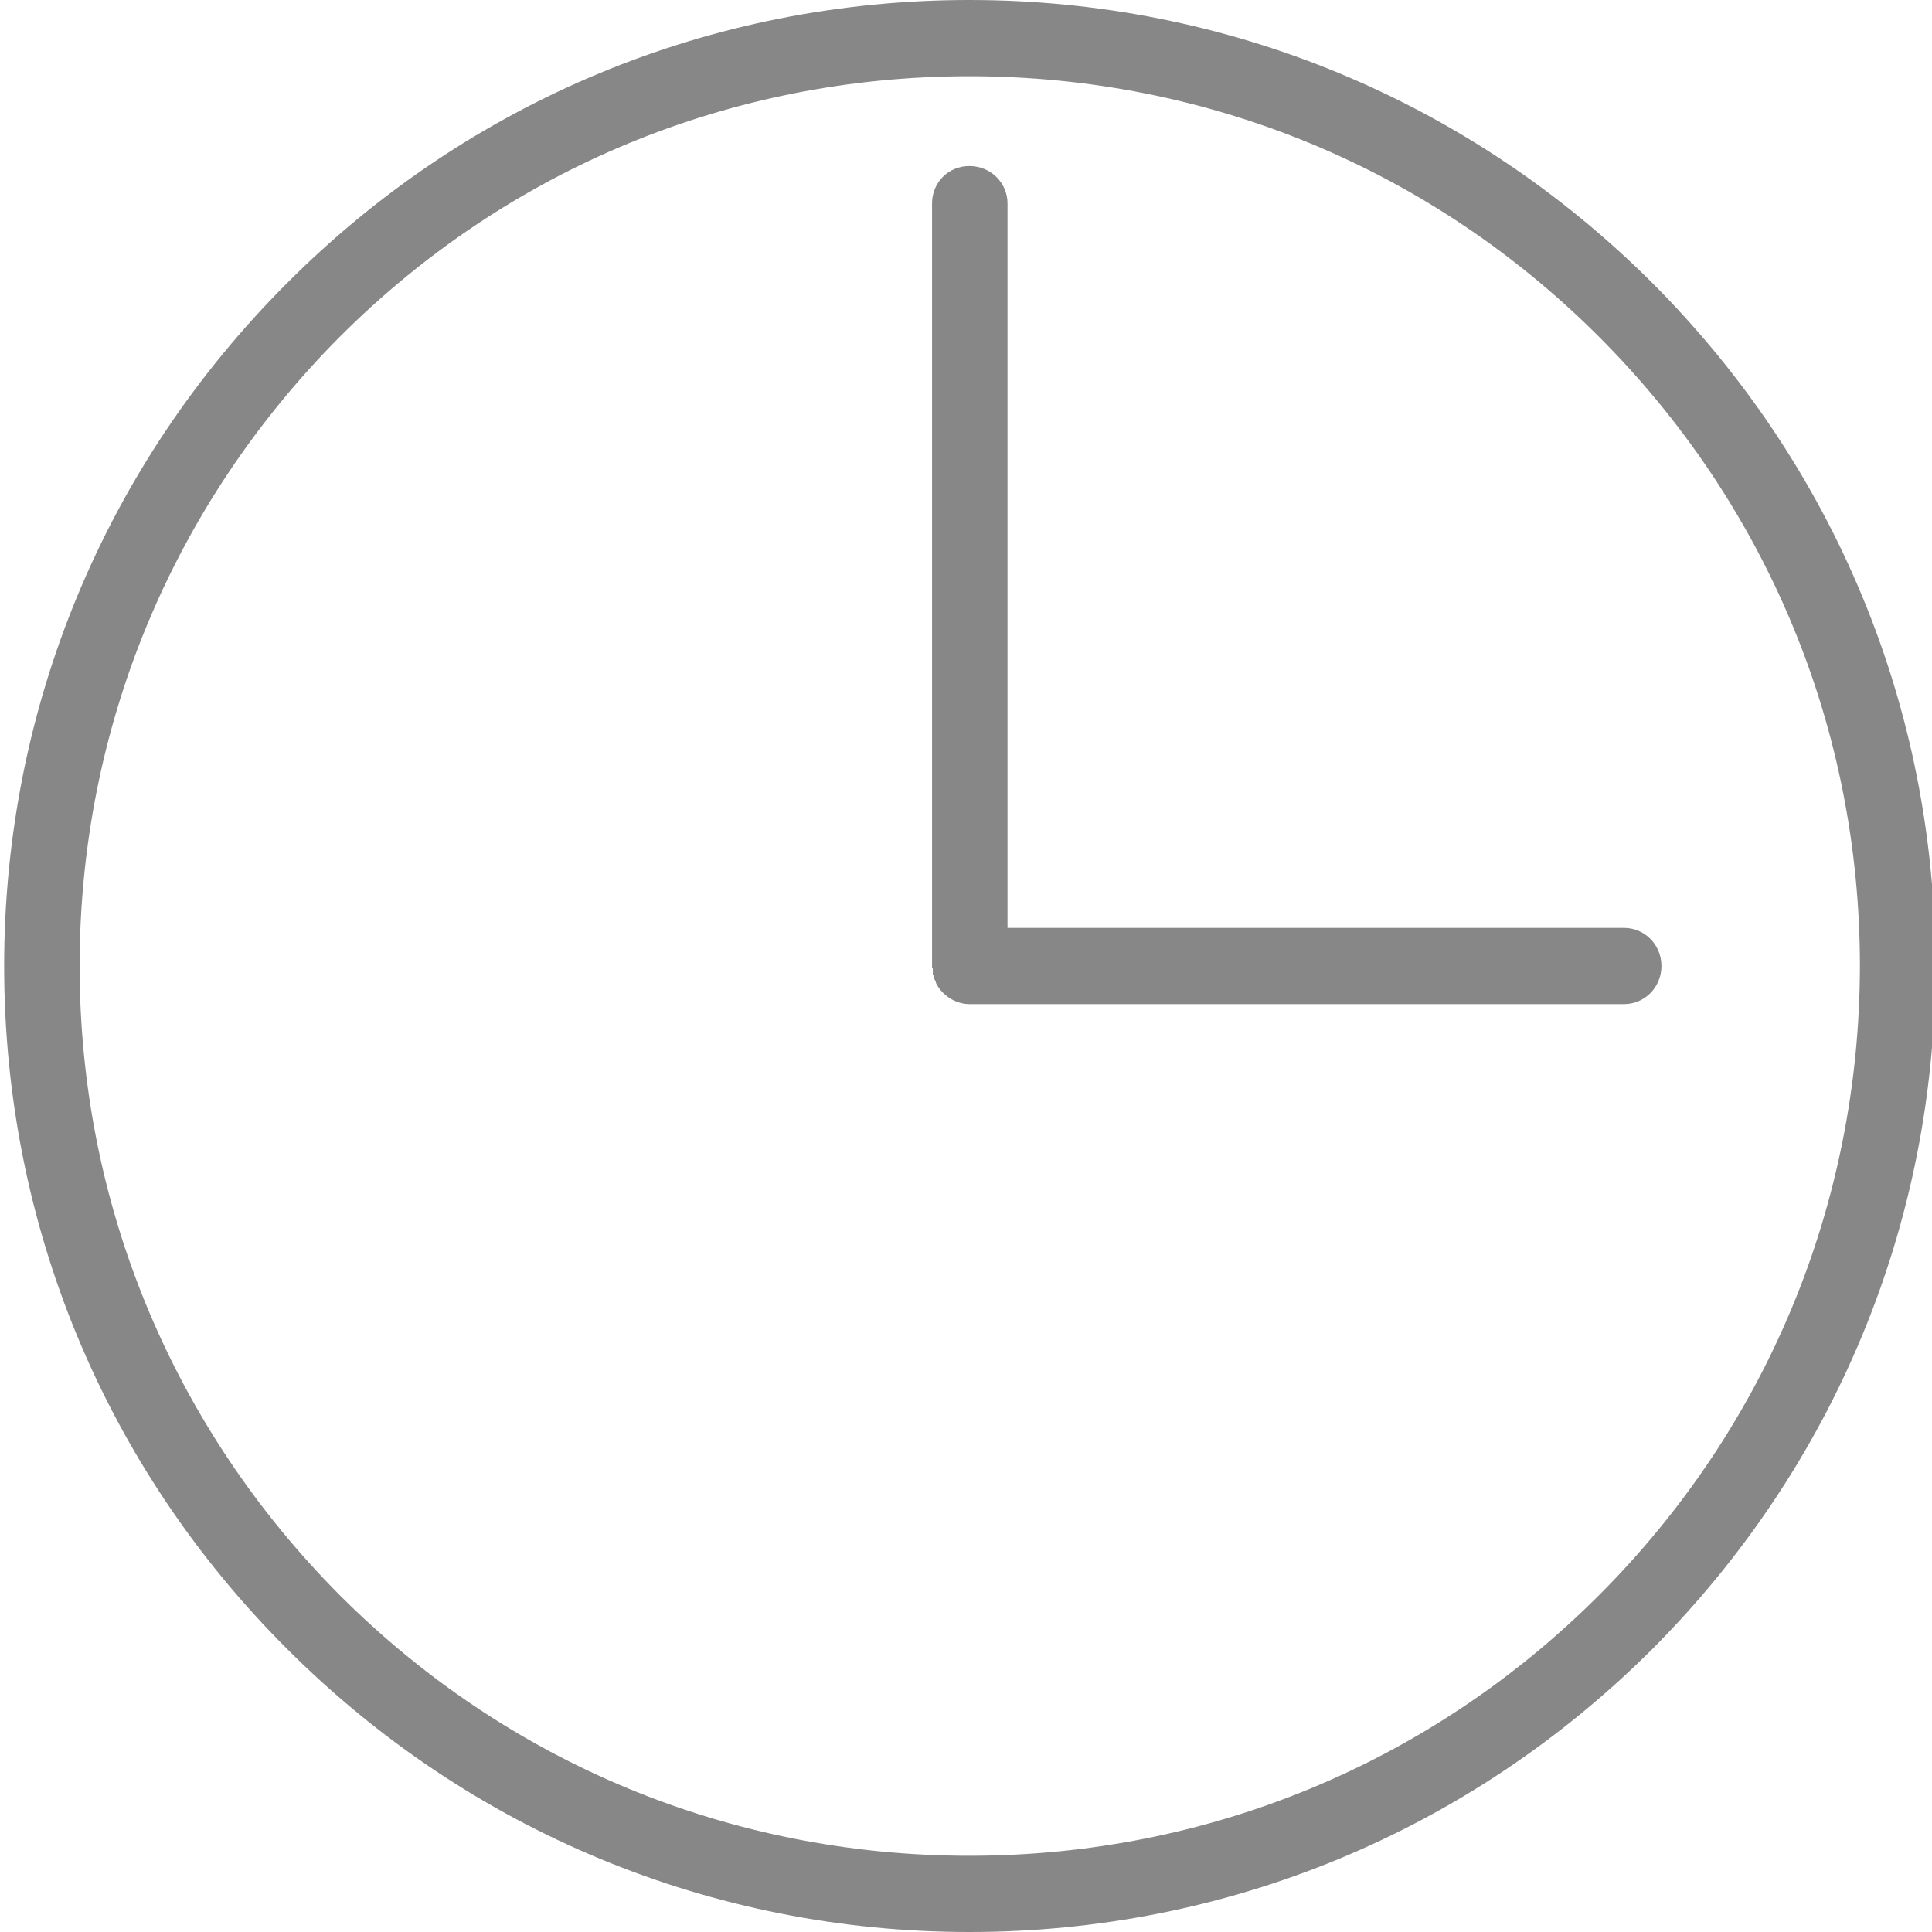
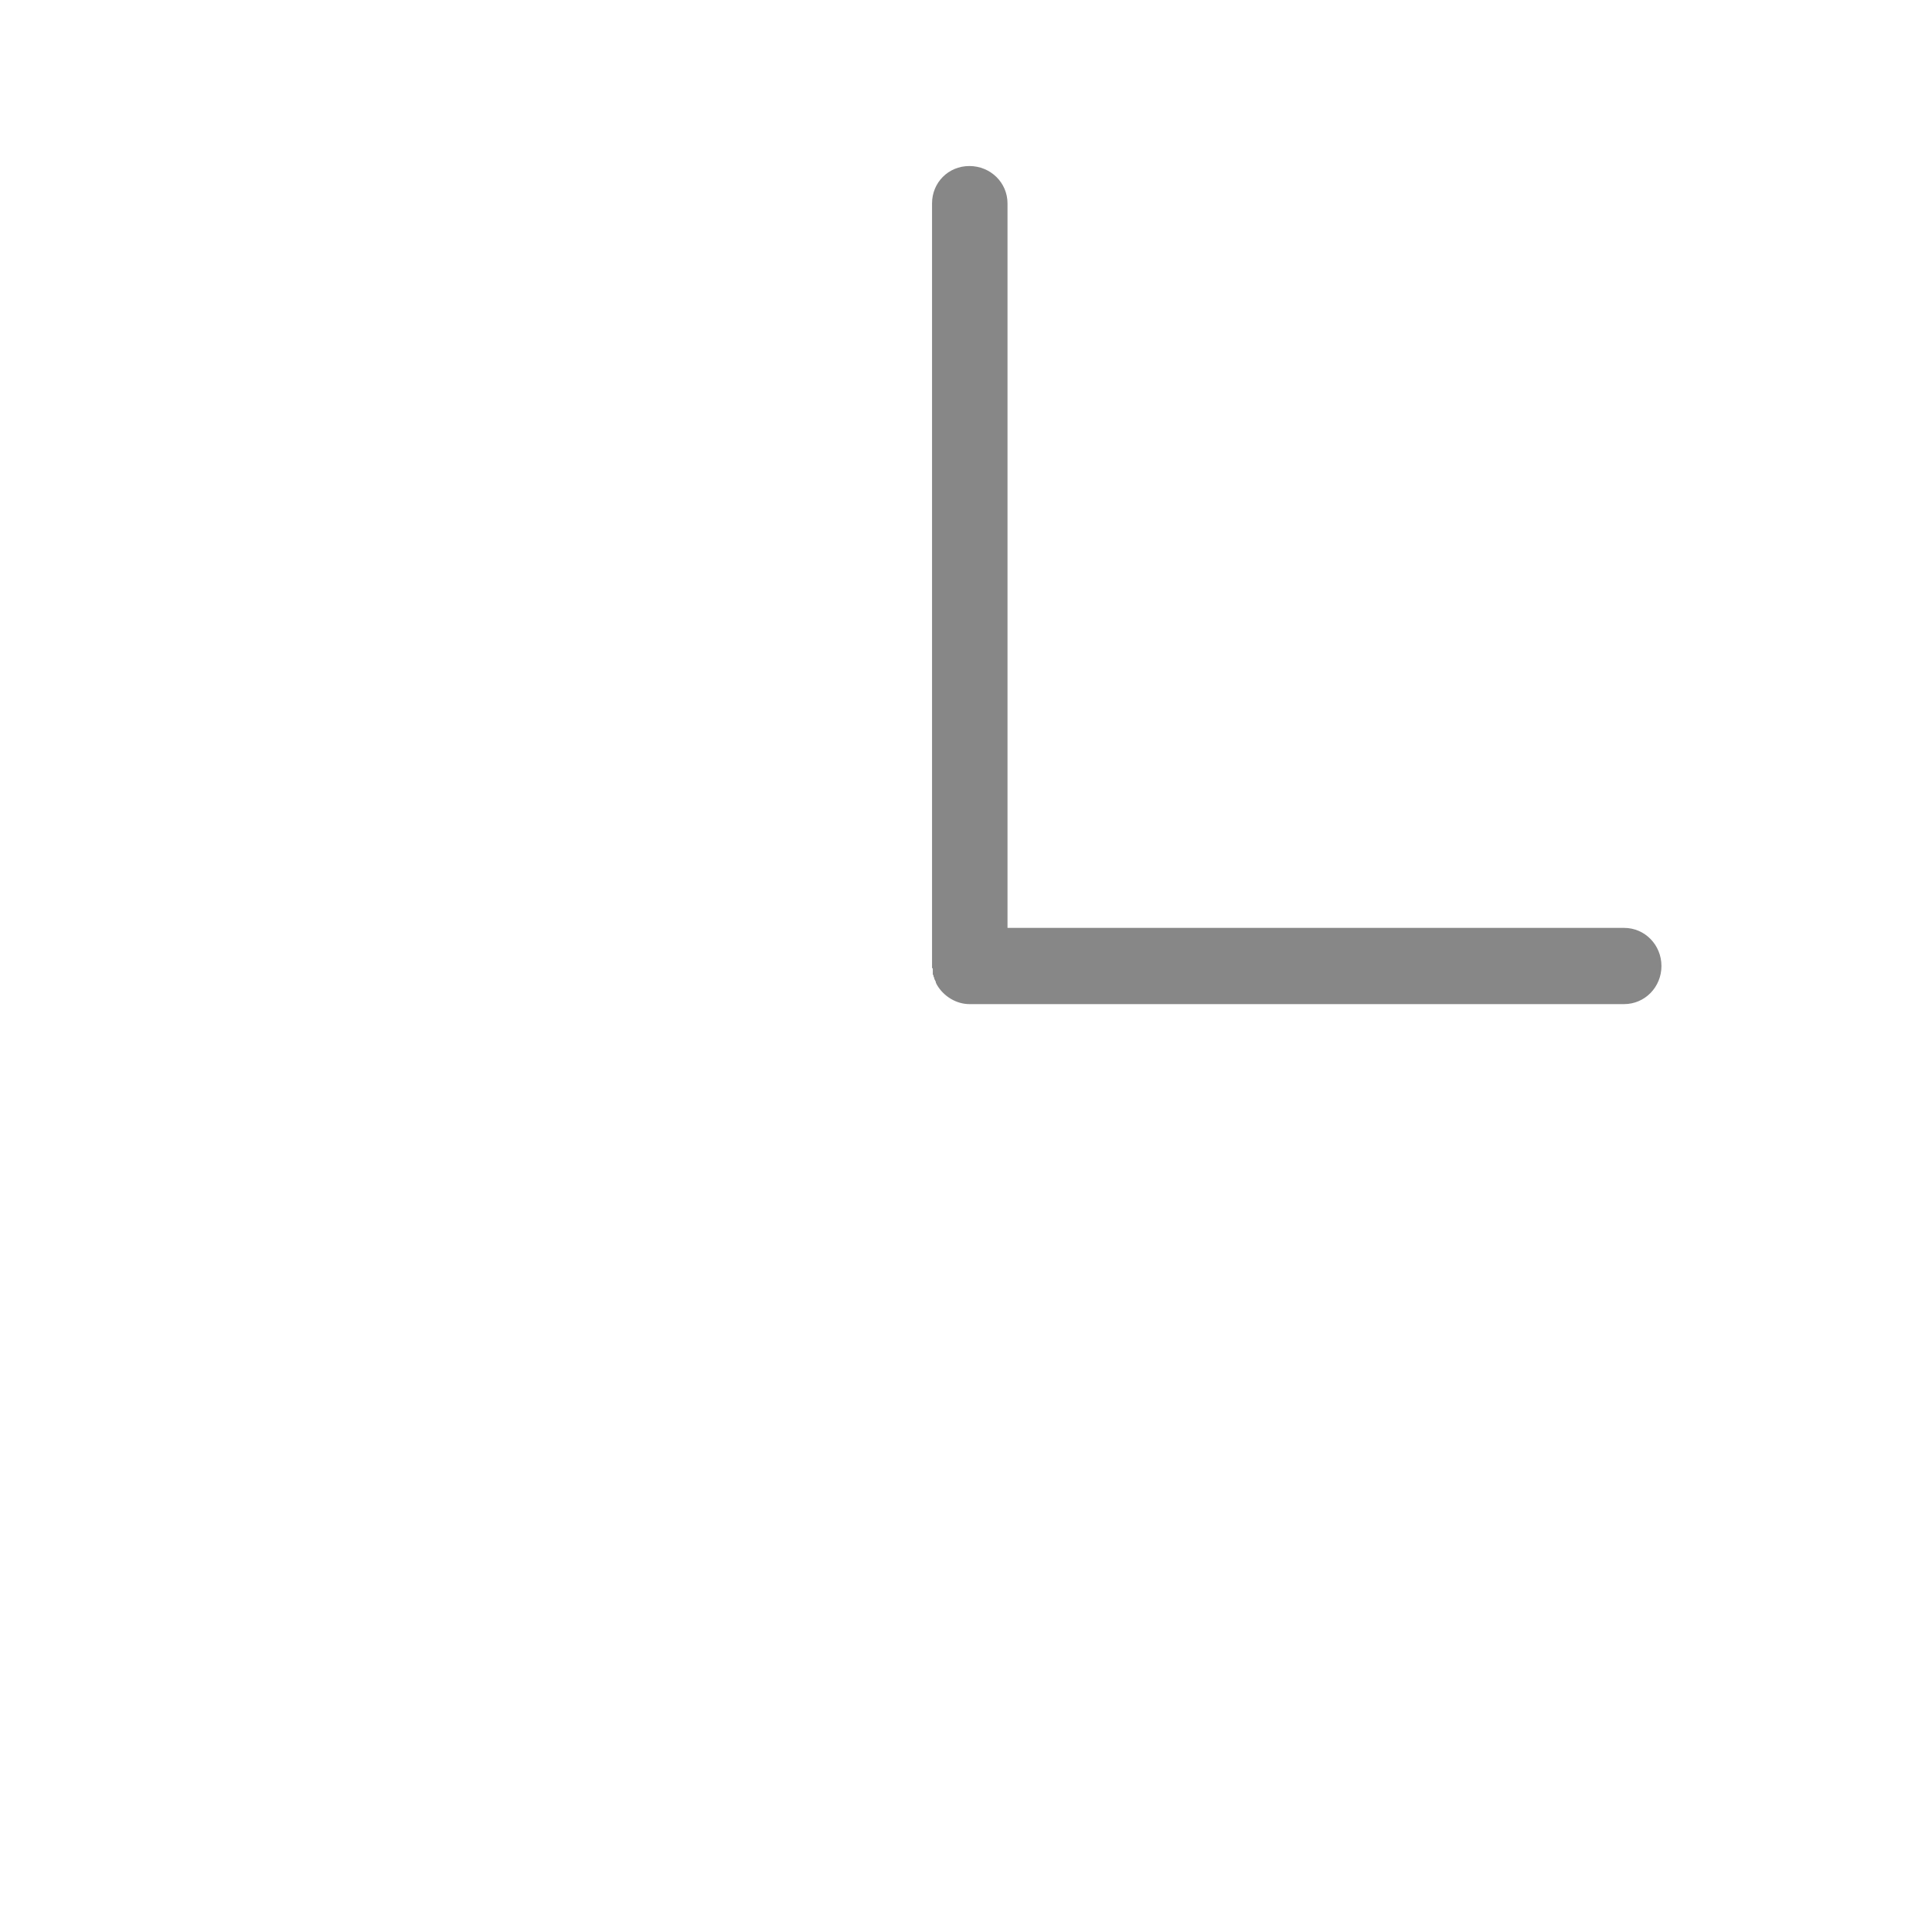
<svg xmlns="http://www.w3.org/2000/svg" version="1.1" id="Capa_1" x="0px" y="0px" viewBox="0 0 512 512" style="enable-background:new 0 0 512 512;" xml:space="preserve">
  <style type="text/css">
	.st0{fill:#878787;}
</style>
  <g>
-     <path class="st0" d="M256.9,0C188.6,0,124.4,26.6,76.1,75c-48.3,48.3-75,112.6-75,181c0,68.4,26.6,132.7,75,181   c48.3,48.3,112.6,75,180.8,75c68.2,0,132.5-26.6,181-75c48.3-48.5,75-112.8,75-181c0-68.2-26.6-132.5-75-181   C389.4,26.6,325.1,0,256.9,0z M423.7,422.8c-44.5,44.5-103.7,69-166.8,69s-122.3-24.5-166.8-69c-44.5-44.7-69-103.9-69-166.8   c0-62.9,24.5-122.1,69-166.8c44.5-44.5,103.7-69,166.8-69c63.1,0,122.3,24.5,166.8,69c44.6,44.6,69.2,103.8,69.2,166.8   C492.8,319,468.3,378.2,423.7,422.8z" />
    <path class="st0" d="M430.4,245.9H267v-192c0-5.5-4.5-9.9-10.1-9.9c-5.6,0-9.9,4.4-9.9,9.9v202.6l0.2,0.2v1.5l0.2,0.4v0.2l0.2,0.4   v0.2l0.4,0.8v0.2l0.3,0.6c1.8,3.1,5.2,5.1,8.6,5.1h173.5c5.5,0,9.9-4.5,9.9-10.1S435.9,245.9,430.4,245.9z" />
  </g>
</svg>